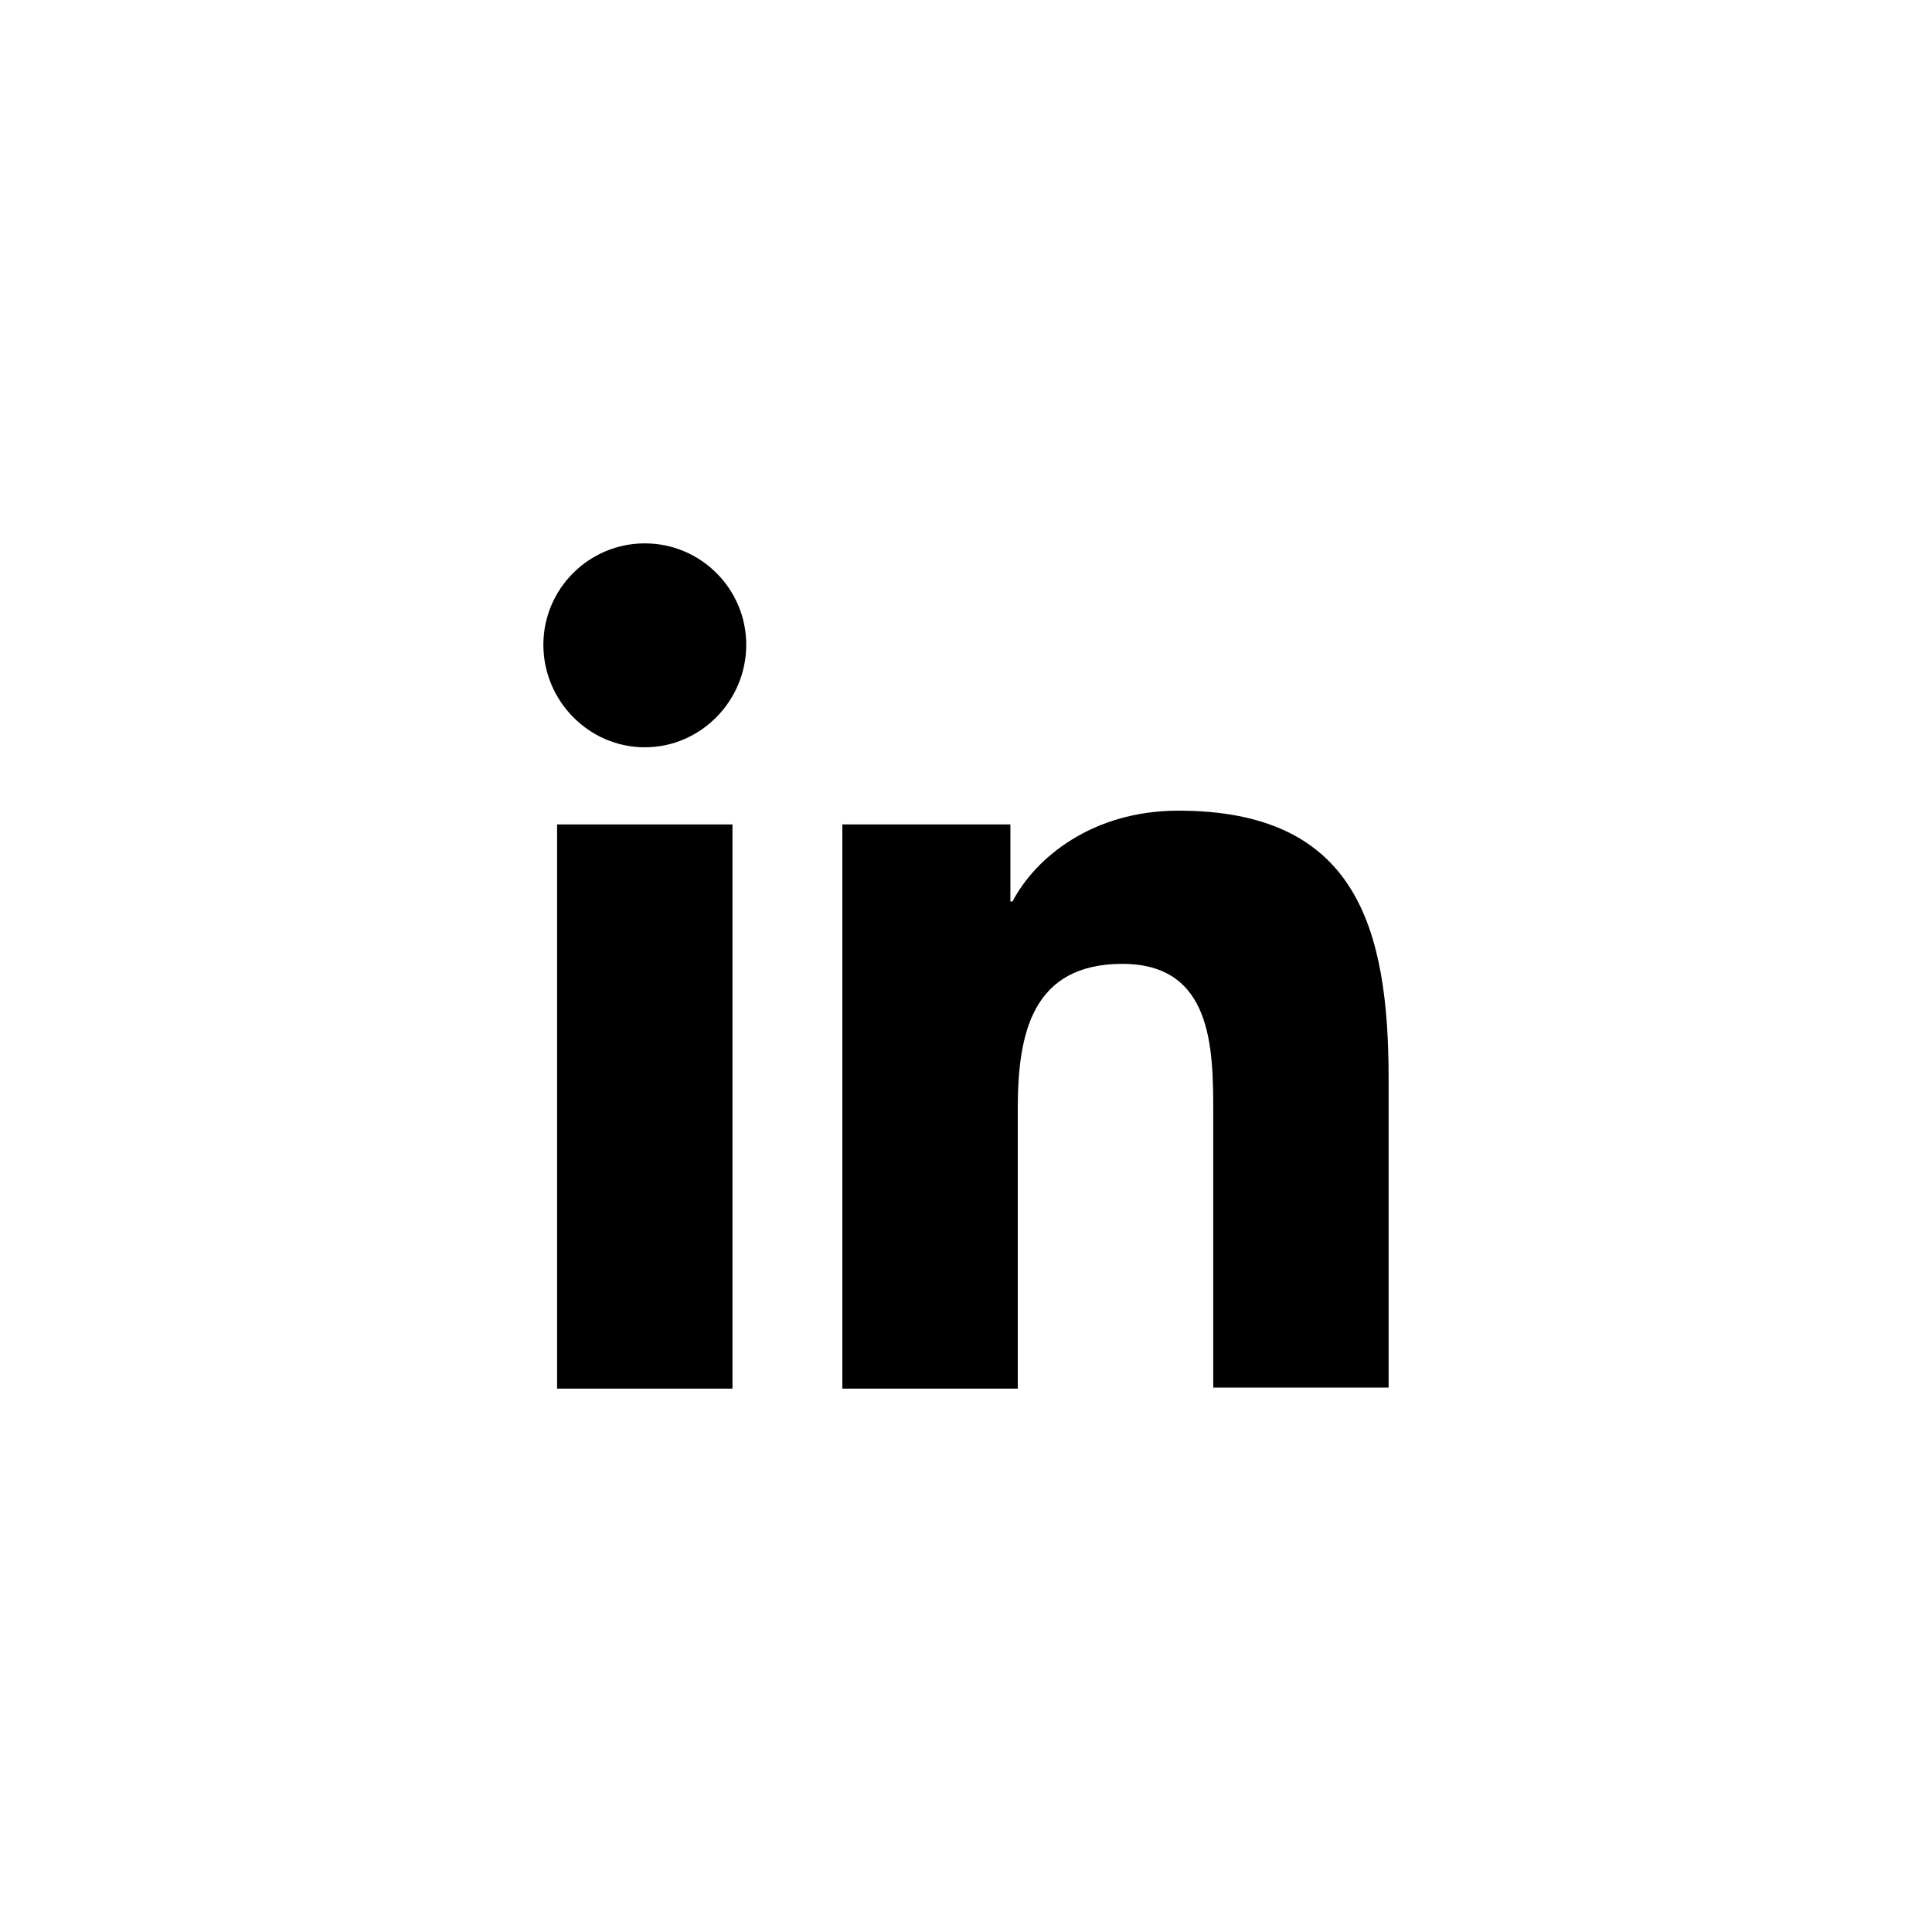
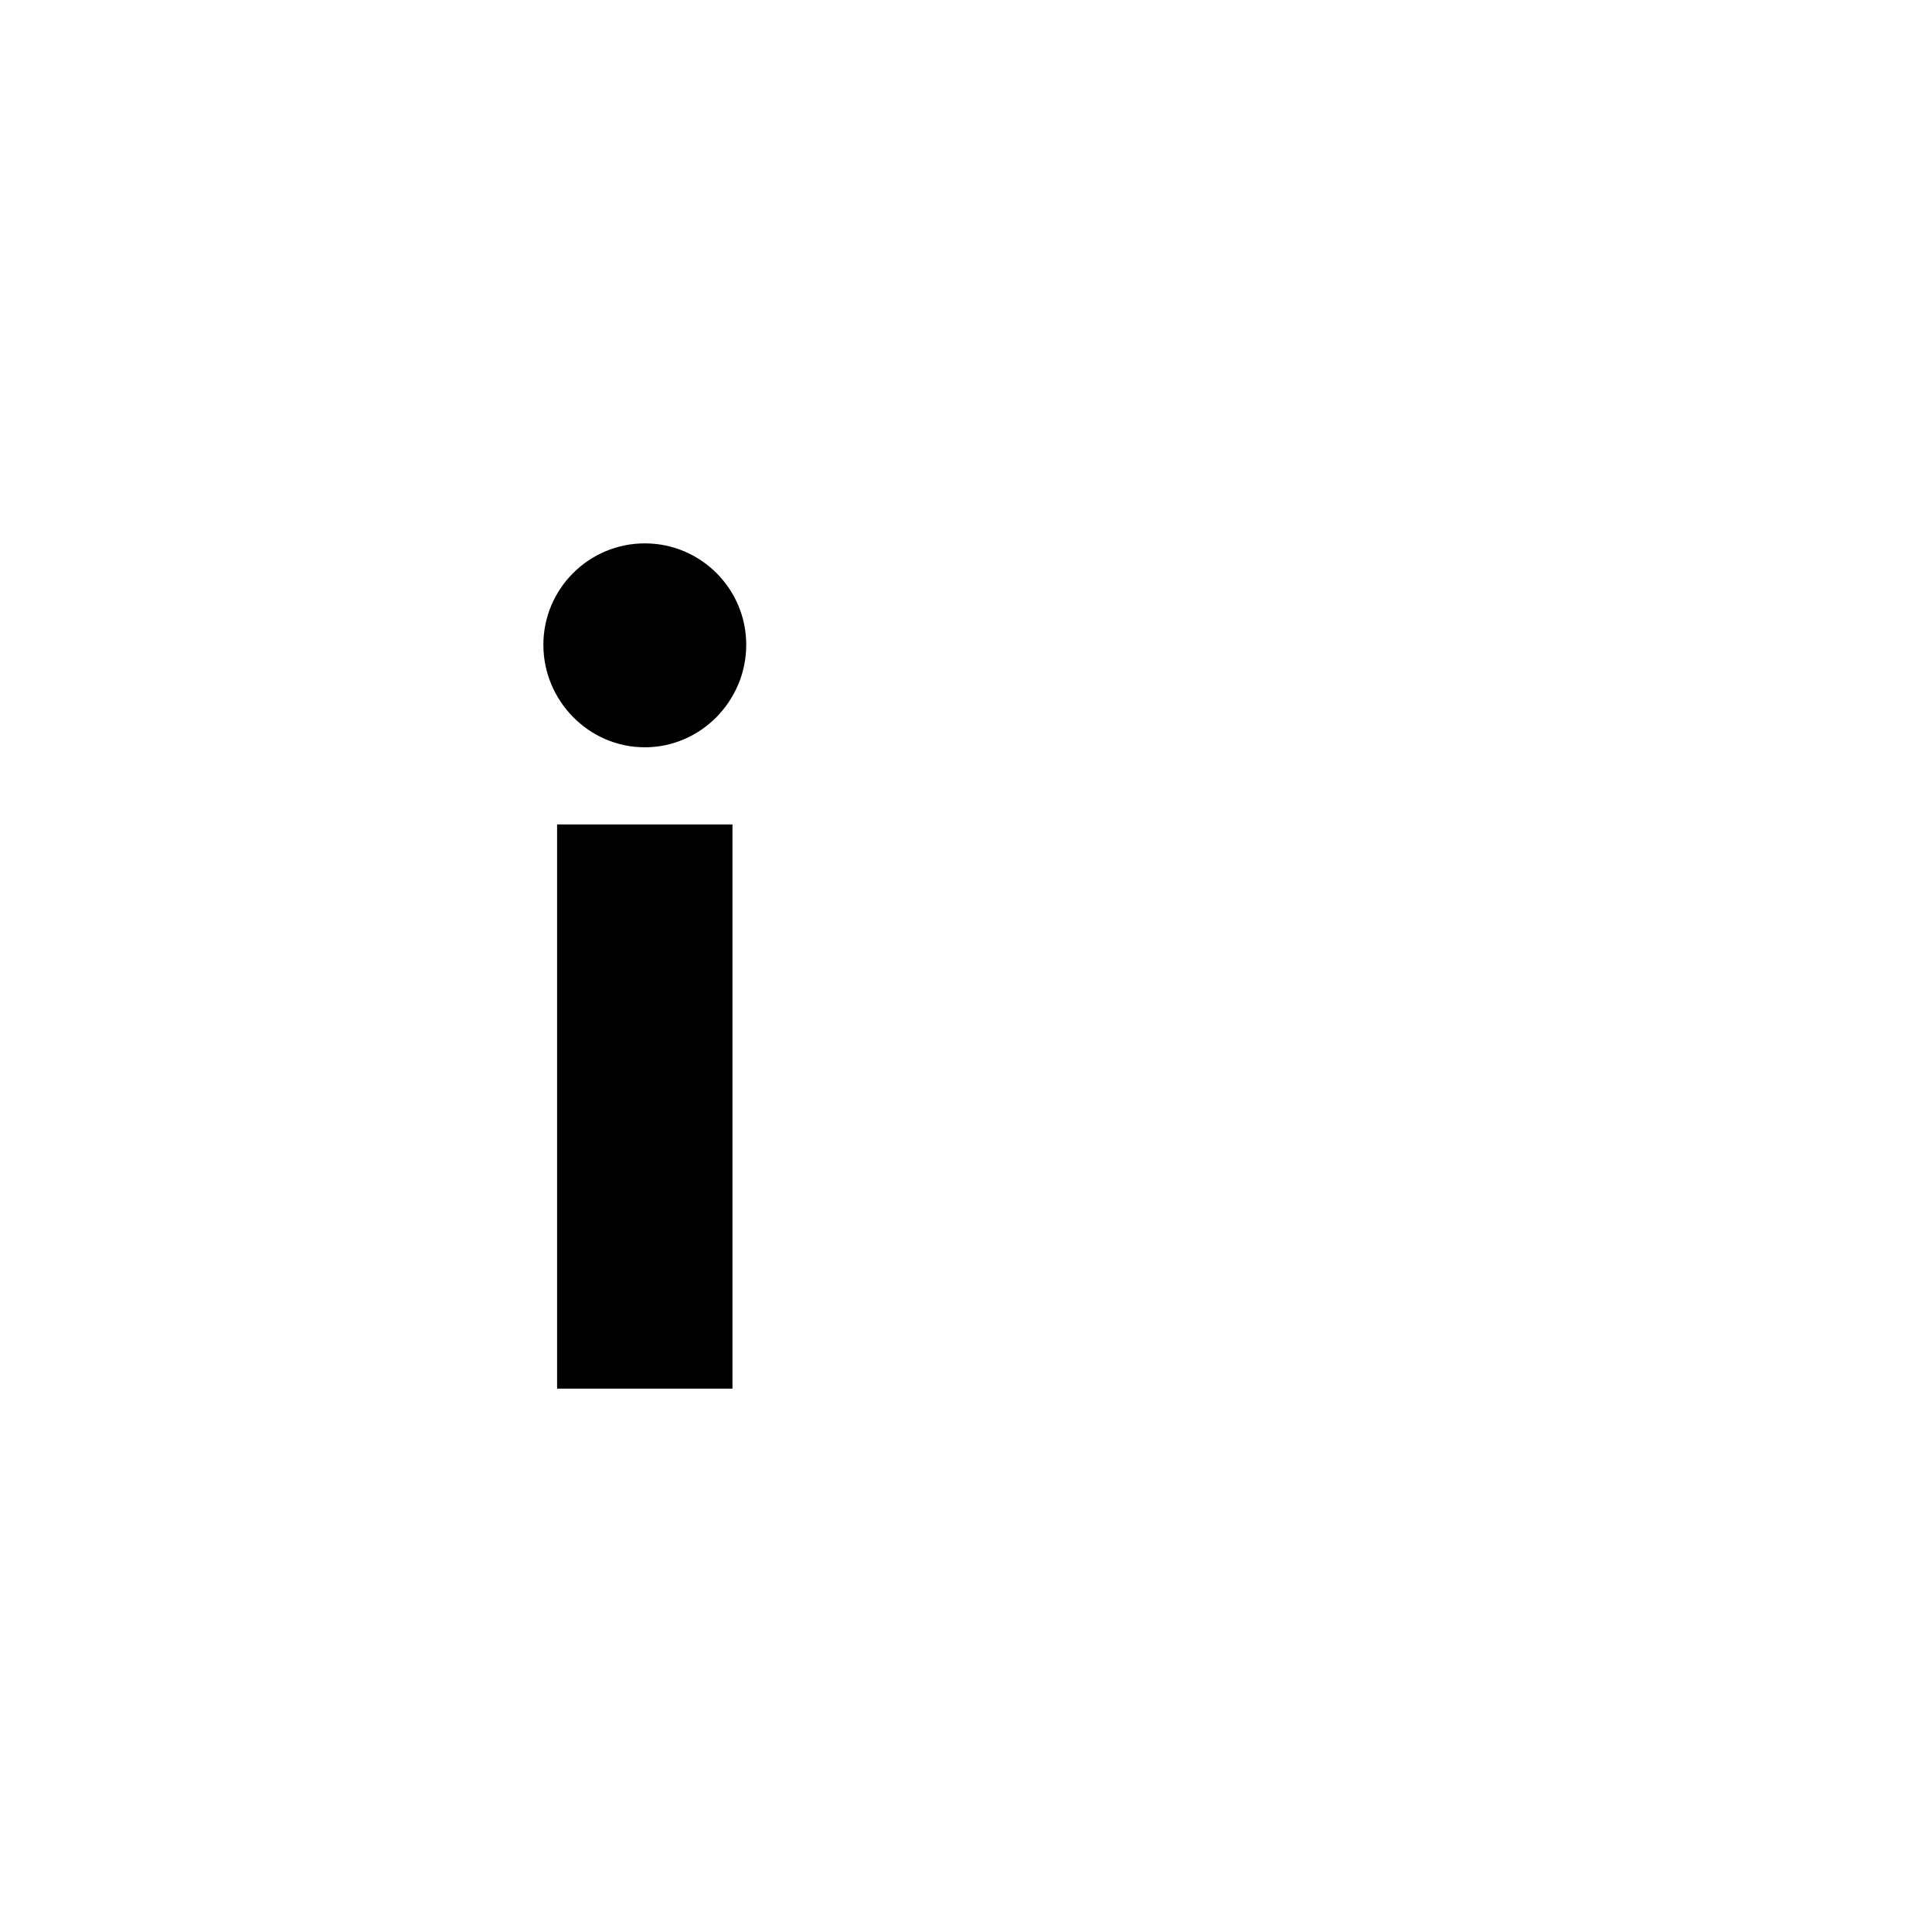
<svg xmlns="http://www.w3.org/2000/svg" width="40" height="40" viewBox="0 0 40 40" fill="none">
-   <path d="M28.75 28.75V22.34C28.75 19.19 28.072 16.784 24.397 16.784C22.625 16.784 21.444 17.747 20.962 18.665H20.919V17.069H17.44V28.75H21.072V22.953C21.072 21.422 21.356 19.956 23.237 19.956C25.097 19.956 25.119 21.684 25.119 23.04V28.728H28.75V28.75Z" fill="black" />
  <path d="M11.534 17.069H15.165V28.75H11.534V17.069Z" fill="black" />
  <path d="M13.35 11.25C12.191 11.25 11.25 12.191 11.25 13.35C11.25 14.509 12.191 15.472 13.35 15.472C14.509 15.472 15.45 14.509 15.45 13.35C15.45 12.191 14.509 11.25 13.35 11.25Z" fill="black" />
</svg>